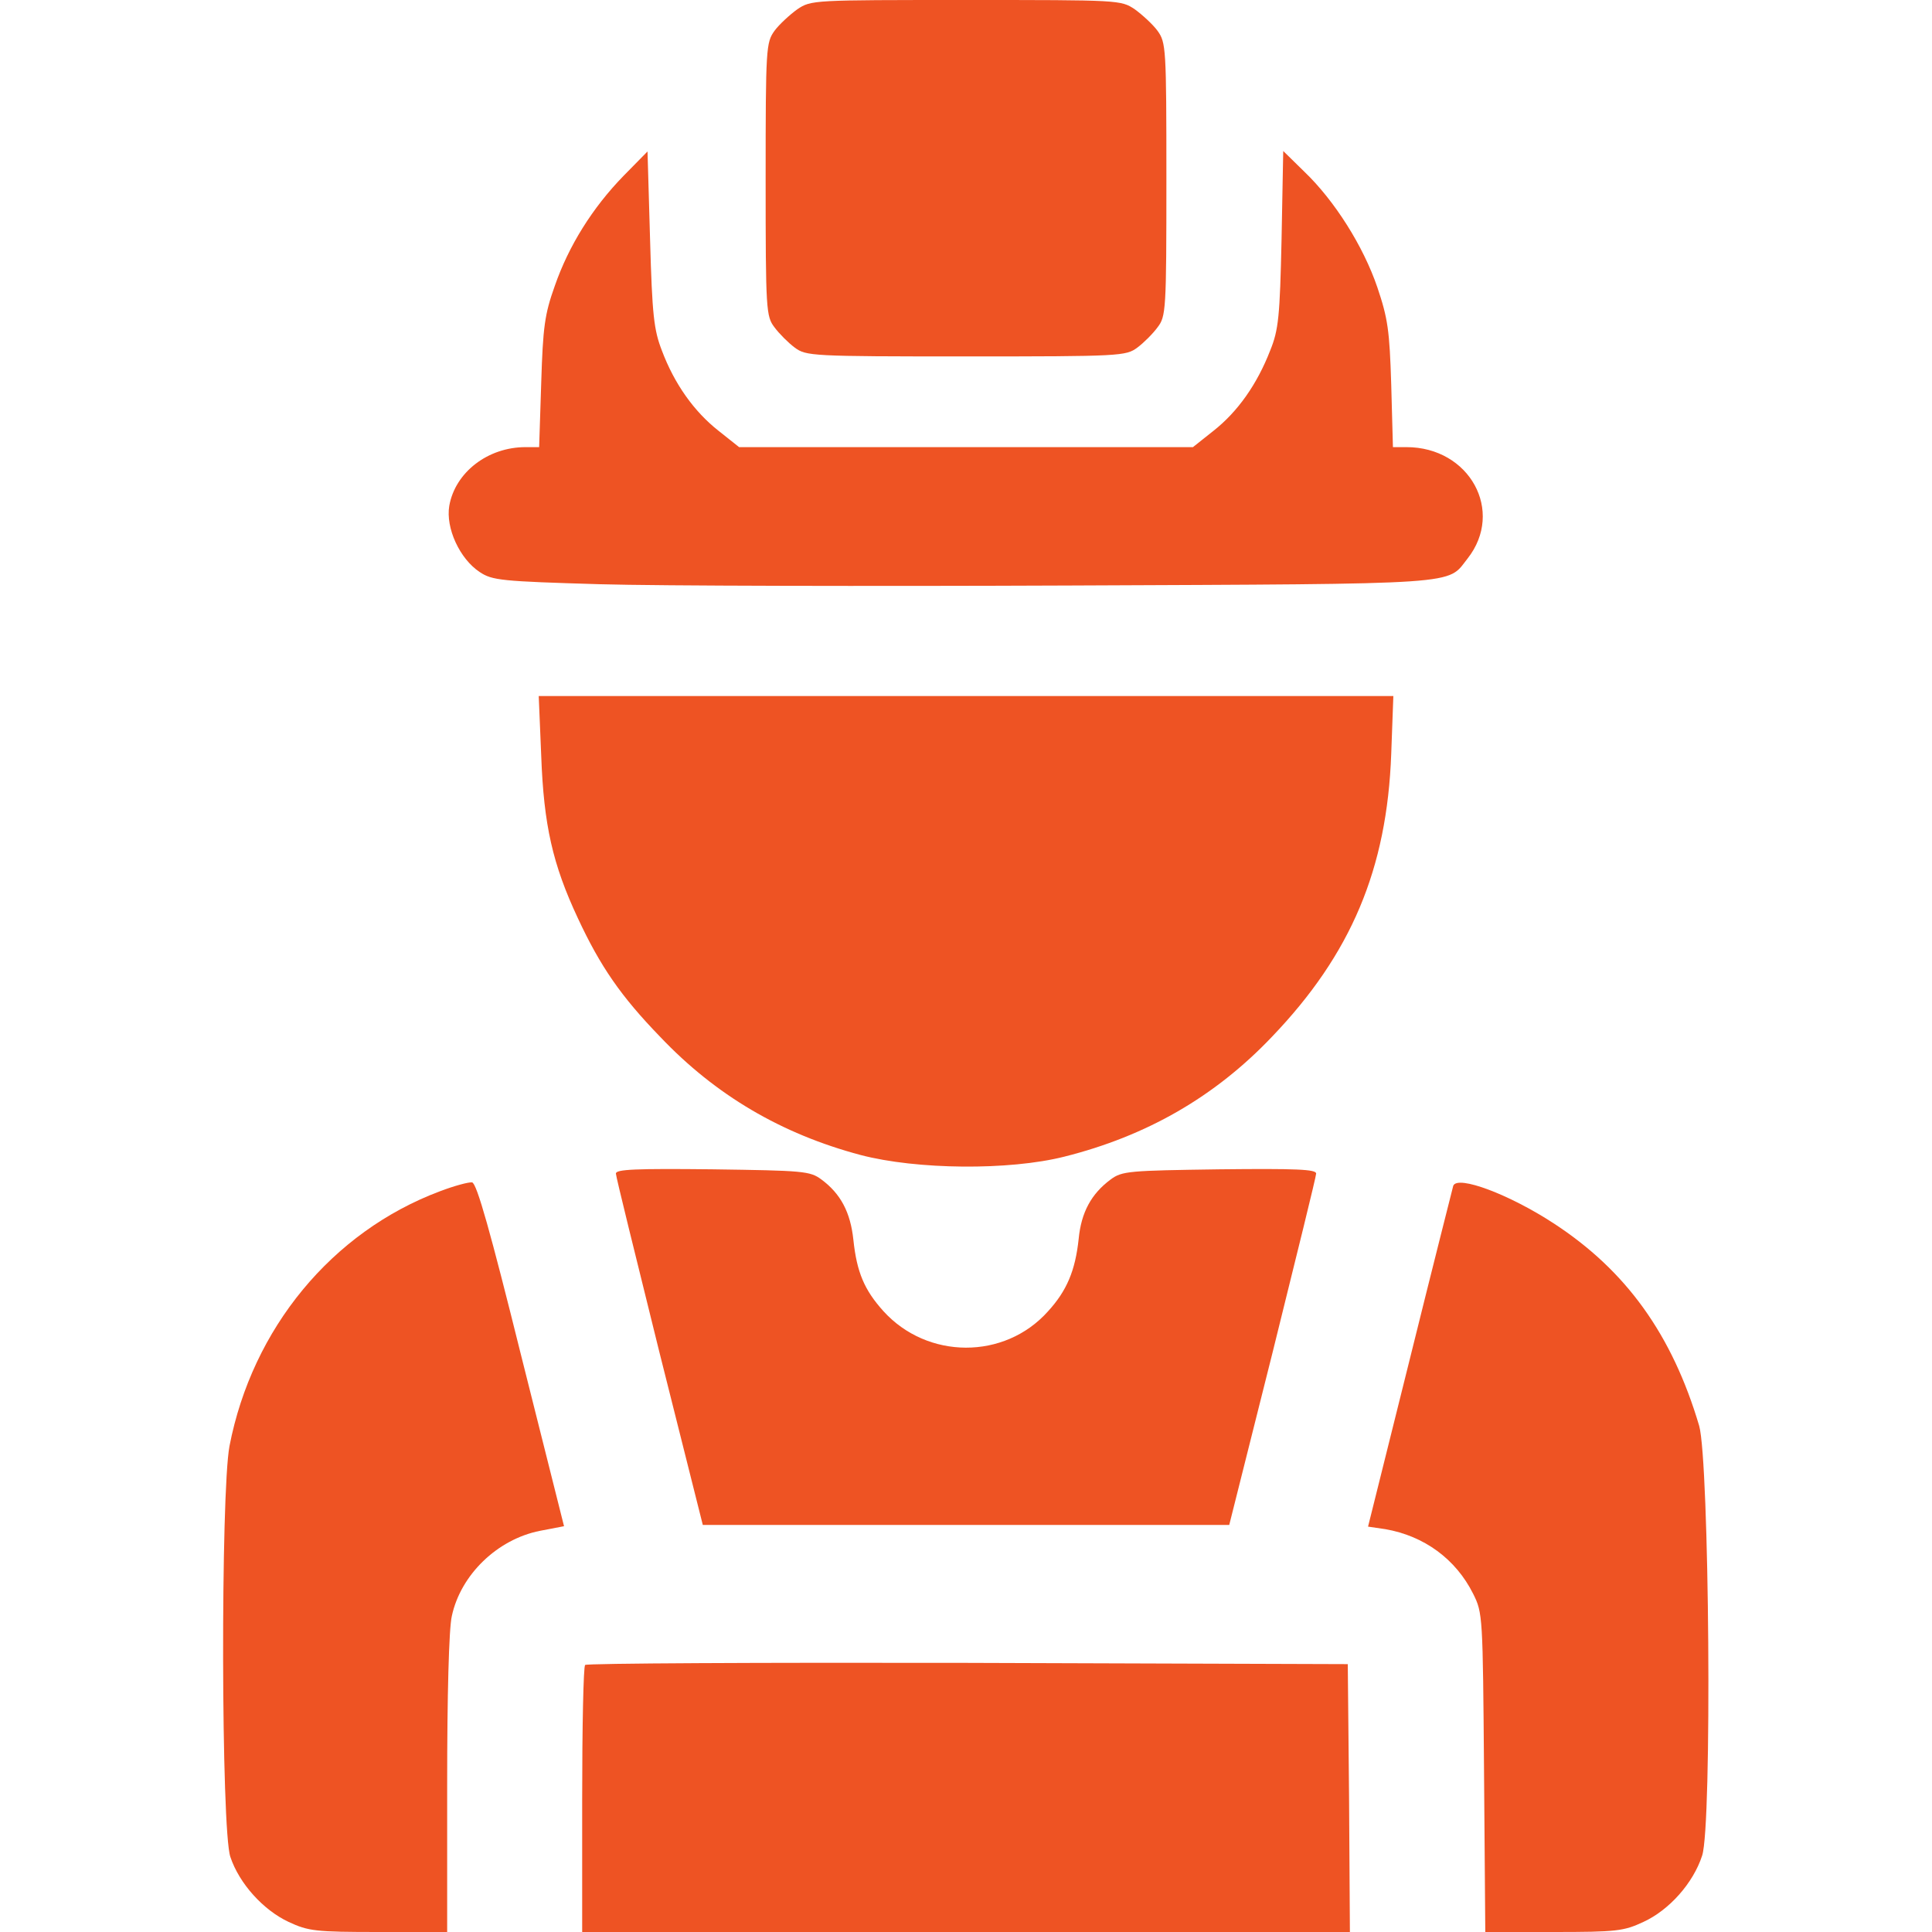
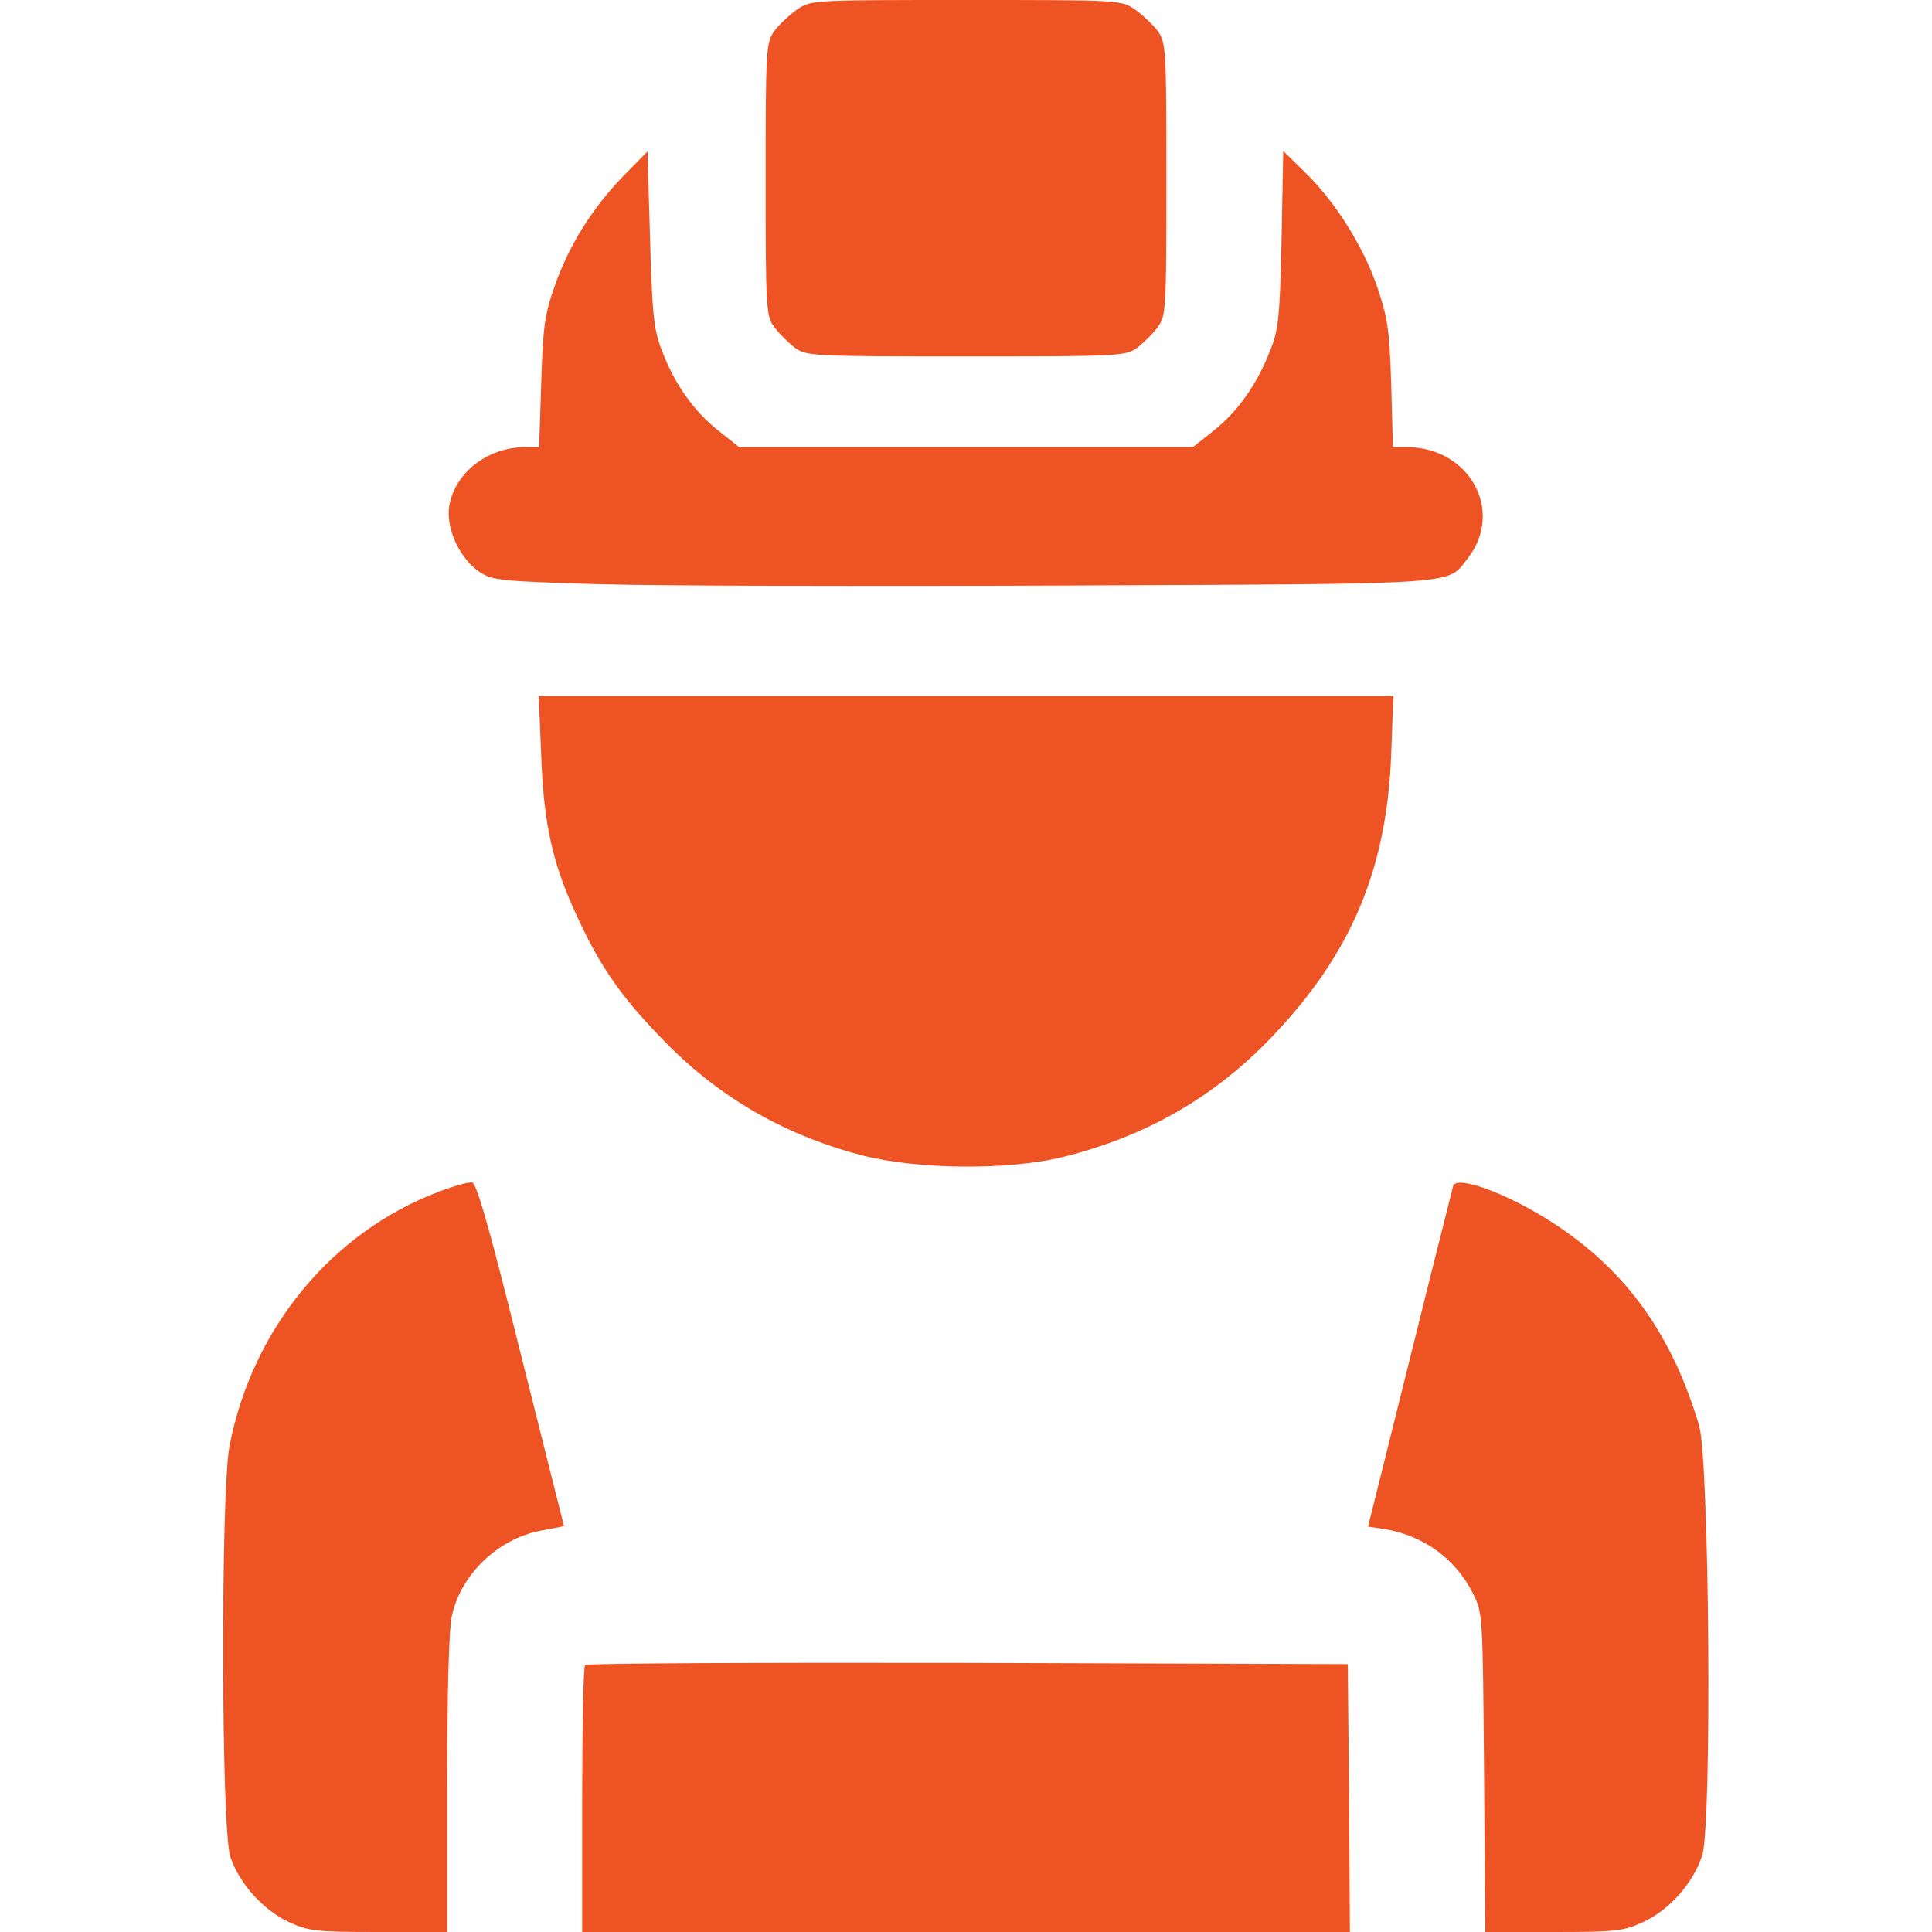
<svg xmlns="http://www.w3.org/2000/svg" width="51" height="51" viewBox="0 0 51 51" fill="none">
  <g clip-path="url(#clip0_3283_1166)">
    <path d="M21.047 0.245C20.846 0.39 20.568 0.646 20.445 0.813C20.223 1.125 20.211 1.247 20.211 4.733C20.211 8.196 20.223 8.351 20.445 8.641C20.568 8.808 20.813 9.053 20.98 9.176C21.28 9.398 21.414 9.409 25.501 9.409C29.587 9.409 29.721 9.398 30.022 9.176C30.189 9.053 30.434 8.808 30.556 8.641C30.779 8.351 30.79 8.196 30.79 4.733C30.79 1.247 30.779 1.125 30.556 0.813C30.434 0.646 30.155 0.39 29.955 0.245C29.587 -2.57492e-05 29.554 -2.57492e-05 25.501 -2.57492e-05C21.448 -2.57492e-05 21.414 -2.57492e-05 21.047 0.245Z" fill="#EE5323" />
    <path d="M16.459 4.643C15.635 5.49 15.011 6.492 14.644 7.55C14.377 8.296 14.332 8.641 14.287 10.1L14.232 11.803H13.875C12.873 11.803 12.016 12.472 11.86 13.351C11.76 13.941 12.138 14.754 12.662 15.1C12.996 15.322 13.229 15.345 15.835 15.422C17.383 15.467 22.962 15.478 28.229 15.456C38.752 15.411 38.184 15.445 38.741 14.743C39.721 13.496 38.796 11.803 37.126 11.803H36.77L36.725 10.155C36.681 8.719 36.636 8.407 36.358 7.583C35.99 6.503 35.233 5.3 34.431 4.532L33.874 3.986L33.83 6.314C33.785 8.352 33.752 8.708 33.529 9.254C33.184 10.144 32.672 10.868 32.037 11.369L31.491 11.803H25.501H19.51L18.964 11.369C18.329 10.868 17.806 10.144 17.472 9.254C17.261 8.708 17.216 8.329 17.16 6.314L17.093 3.998L16.459 4.643Z" fill="#EE5323" />
    <path d="M14.287 19.955C14.354 21.781 14.588 22.816 15.256 24.242C15.847 25.511 16.392 26.302 17.428 27.371C18.886 28.907 20.623 29.932 22.717 30.489C24.198 30.878 26.637 30.901 28.095 30.533C30.267 29.988 32.071 28.952 33.574 27.371C35.667 25.188 36.614 22.939 36.725 19.899L36.781 18.373H25.501H14.221L14.287 19.955Z" fill="#EE5323" />
-     <path d="M16.258 30.979C16.258 31.057 16.782 33.172 17.405 35.689L18.552 40.254H25.501H32.449L33.596 35.689C34.22 33.172 34.743 31.057 34.743 30.979C34.743 30.867 34.231 30.845 32.193 30.867C29.799 30.901 29.621 30.912 29.32 31.134C28.808 31.513 28.541 32.003 28.474 32.705C28.385 33.54 28.162 34.074 27.661 34.62C26.514 35.901 24.476 35.889 23.318 34.609C22.817 34.052 22.617 33.584 22.527 32.727C22.45 32.003 22.194 31.513 21.681 31.134C21.381 30.912 21.202 30.901 18.808 30.867C16.77 30.845 16.258 30.867 16.258 30.979Z" fill="#EE5323" />
    <path d="M11.615 31.446C8.764 32.515 6.66 35.065 6.058 38.172C5.824 39.419 5.836 48.305 6.081 49.018C6.314 49.719 6.949 50.421 7.617 50.733C8.141 50.978 8.33 51 10 51H11.804V47.103C11.804 44.764 11.849 42.994 11.927 42.66C12.161 41.568 13.129 40.633 14.254 40.41L14.889 40.288L13.753 35.767C12.951 32.538 12.584 31.224 12.461 31.212C12.372 31.201 11.993 31.302 11.615 31.446Z" fill="#EE5323" />
    <path d="M38.362 31.302C38.34 31.391 37.816 33.451 37.215 35.878L36.113 40.299L36.569 40.366C37.594 40.544 38.429 41.156 38.886 42.069C39.142 42.582 39.142 42.637 39.175 46.791L39.208 51H41.012C42.672 51 42.861 50.978 43.384 50.733C44.063 50.421 44.698 49.708 44.932 48.984C45.199 48.194 45.121 38.573 44.854 37.638C44.141 35.232 42.928 33.54 41.012 32.293C39.854 31.535 38.474 31.012 38.362 31.302Z" fill="#EE5323" />
    <path d="M15.446 43.951C15.401 43.985 15.368 45.588 15.368 47.515V51H25.501H35.634L35.612 47.459L35.578 43.929L25.545 43.896C20.033 43.885 15.479 43.907 15.446 43.951Z" fill="#EE5323" />
  </g>
  <defs>
    <clipPath id="clip0_3283_1166">
      <rect width="51" height="51" fill="white" />
    </clipPath>
  </defs>
</svg>